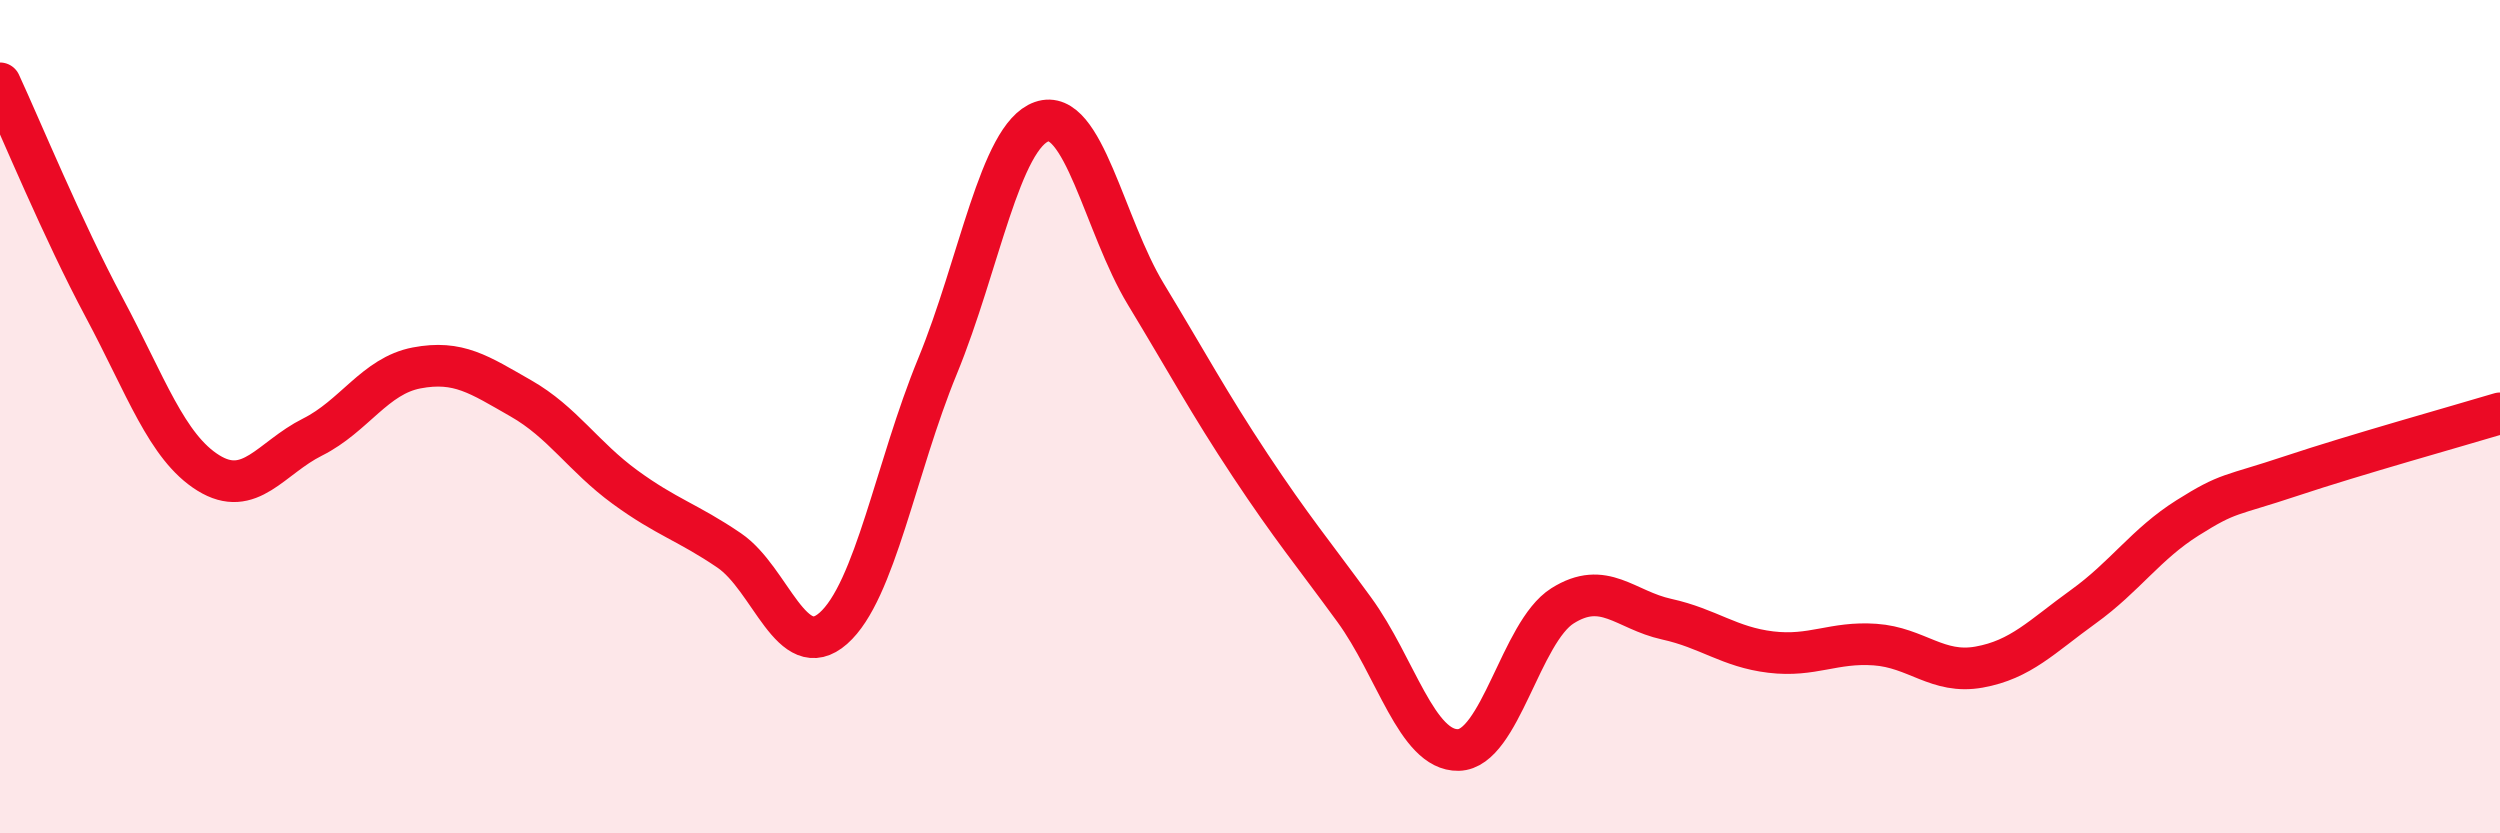
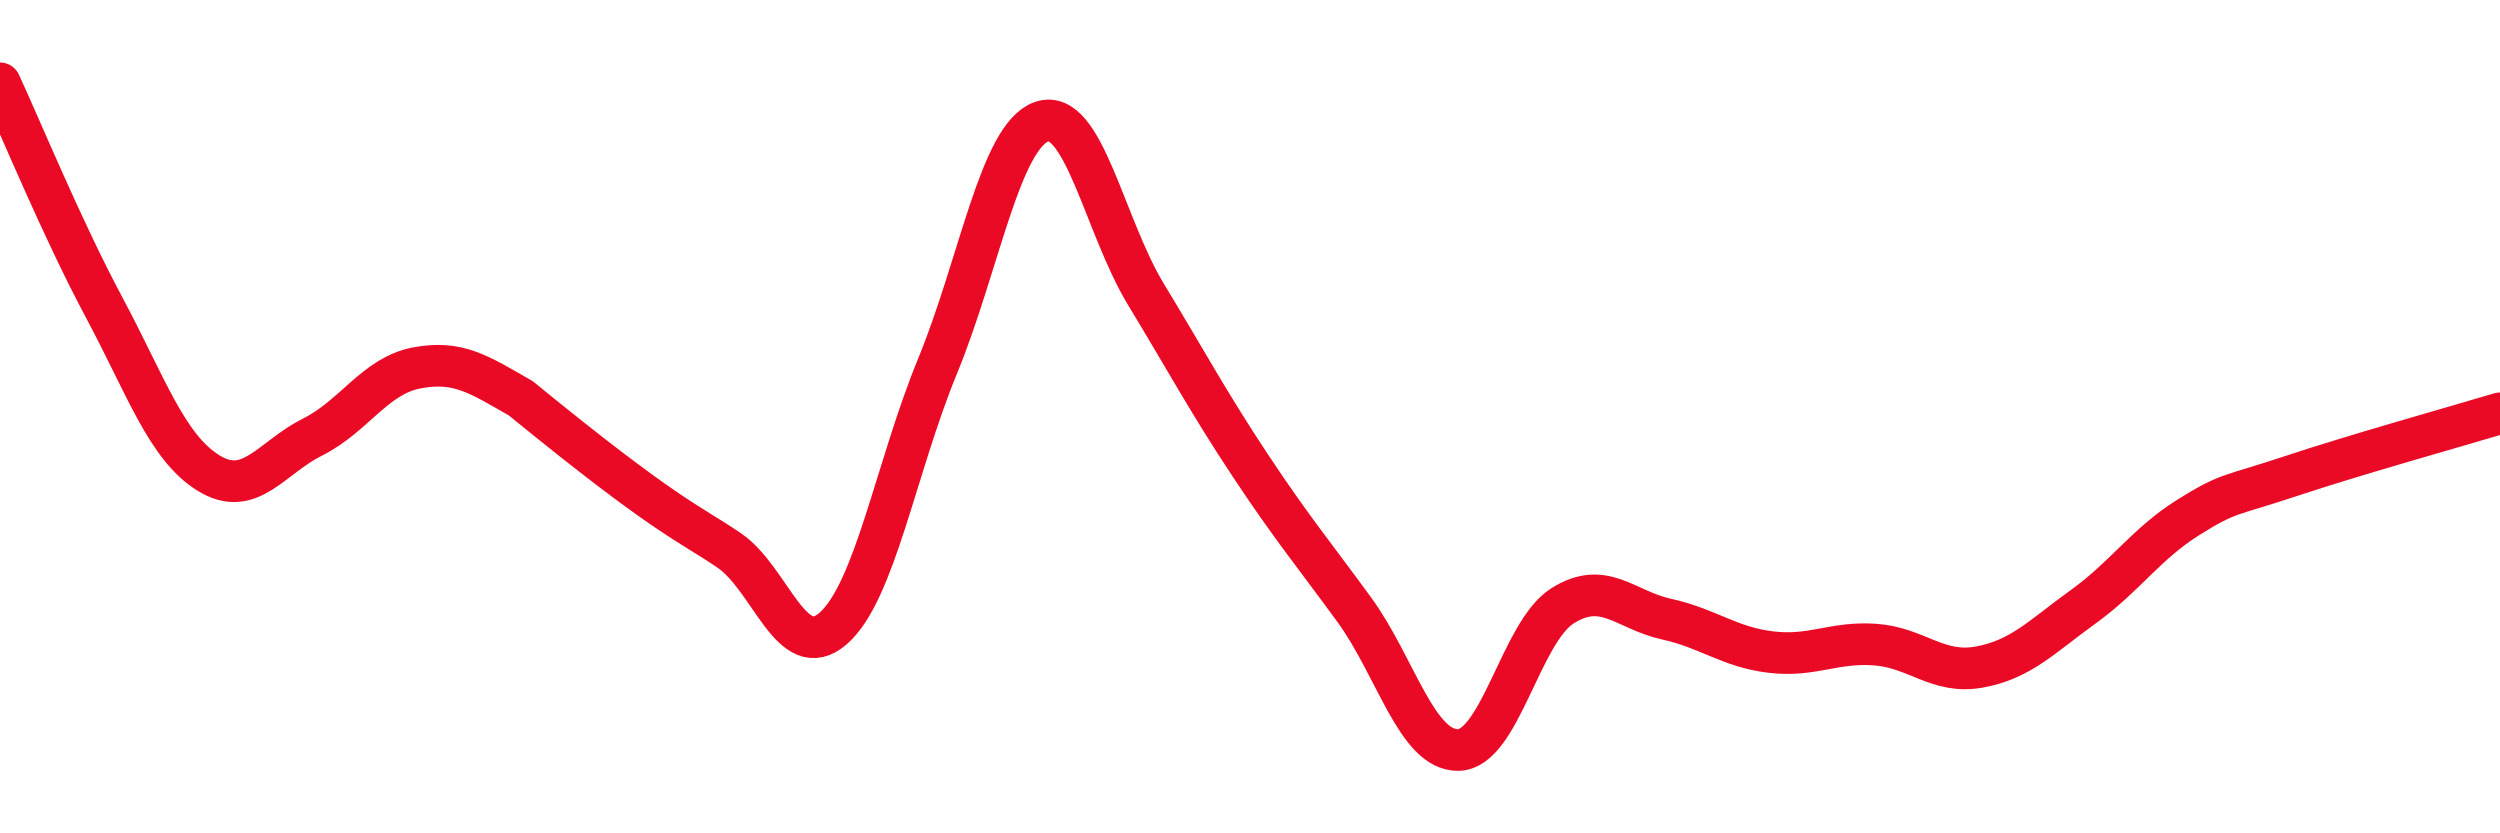
<svg xmlns="http://www.w3.org/2000/svg" width="60" height="20" viewBox="0 0 60 20">
-   <path d="M 0,2 C 0.5,3.08 1.5,5.51 2.5,7.38 C 3.5,9.25 4,10.73 5,11.35 C 6,11.97 6.5,10.99 7.5,10.49 C 8.5,9.99 9,9.02 10,8.83 C 11,8.64 11.5,8.99 12.5,9.56 C 13.5,10.13 14,10.96 15,11.69 C 16,12.42 16.5,12.53 17.5,13.21 C 18.5,13.89 19,15.96 20,15.08 C 21,14.2 21.5,11.22 22.5,8.79 C 23.5,6.36 24,3.27 25,2.92 C 26,2.57 26.5,5.41 27.5,7.06 C 28.5,8.71 29,9.65 30,11.16 C 31,12.67 31.5,13.26 32.5,14.63 C 33.5,16 34,18.02 35,18 C 36,17.98 36.5,15.17 37.5,14.54 C 38.5,13.91 39,14.64 40,14.86 C 41,15.08 41.5,15.53 42.5,15.65 C 43.5,15.77 44,15.4 45,15.47 C 46,15.54 46.5,16.19 47.5,16.01 C 48.5,15.83 49,15.28 50,14.56 C 51,13.84 51.5,13.06 52.5,12.43 C 53.5,11.8 53.5,11.92 55,11.42 C 56.5,10.92 59,10.22 60,9.92L60 20L0 20Z" fill="#EB0A25" opacity="0.1" stroke-linecap="round" stroke-linejoin="round" />
-   <path d="M 0,2 C 0.5,3.08 1.5,5.51 2.5,7.38 C 3.5,9.25 4,10.73 5,11.35 C 6,11.97 6.5,10.99 7.5,10.49 C 8.5,9.99 9,9.02 10,8.83 C 11,8.64 11.5,8.99 12.5,9.56 C 13.5,10.13 14,10.96 15,11.69 C 16,12.42 16.5,12.53 17.5,13.21 C 18.5,13.89 19,15.96 20,15.08 C 21,14.2 21.5,11.22 22.5,8.79 C 23.5,6.36 24,3.27 25,2.92 C 26,2.57 26.5,5.41 27.5,7.06 C 28.5,8.71 29,9.65 30,11.16 C 31,12.67 31.5,13.26 32.5,14.63 C 33.5,16 34,18.02 35,18 C 36,17.98 36.5,15.17 37.5,14.54 C 38.5,13.91 39,14.64 40,14.86 C 41,15.08 41.5,15.53 42.5,15.65 C 43.5,15.77 44,15.4 45,15.47 C 46,15.54 46.5,16.19 47.5,16.01 C 48.5,15.83 49,15.28 50,14.56 C 51,13.84 51.5,13.06 52.5,12.43 C 53.5,11.8 53.5,11.92 55,11.42 C 56.5,10.92 59,10.22 60,9.92" stroke="#EB0A25" stroke-width="1" fill="none" stroke-linecap="round" stroke-linejoin="round" />
+   <path d="M 0,2 C 0.5,3.08 1.5,5.51 2.5,7.38 C 3.5,9.25 4,10.73 5,11.35 C 6,11.97 6.5,10.99 7.5,10.49 C 8.5,9.99 9,9.02 10,8.83 C 11,8.64 11.5,8.99 12.5,9.56 C 16,12.42 16.5,12.53 17.5,13.21 C 18.5,13.89 19,15.96 20,15.08 C 21,14.2 21.5,11.22 22.5,8.79 C 23.5,6.36 24,3.27 25,2.92 C 26,2.57 26.5,5.41 27.5,7.06 C 28.5,8.71 29,9.65 30,11.16 C 31,12.67 31.5,13.26 32.5,14.63 C 33.5,16 34,18.02 35,18 C 36,17.98 36.5,15.17 37.5,14.54 C 38.5,13.91 39,14.64 40,14.86 C 41,15.08 41.5,15.53 42.5,15.65 C 43.5,15.77 44,15.4 45,15.47 C 46,15.54 46.5,16.19 47.5,16.01 C 48.5,15.83 49,15.28 50,14.56 C 51,13.84 51.5,13.06 52.5,12.43 C 53.5,11.8 53.5,11.92 55,11.42 C 56.5,10.92 59,10.22 60,9.92" stroke="#EB0A25" stroke-width="1" fill="none" stroke-linecap="round" stroke-linejoin="round" />
</svg>